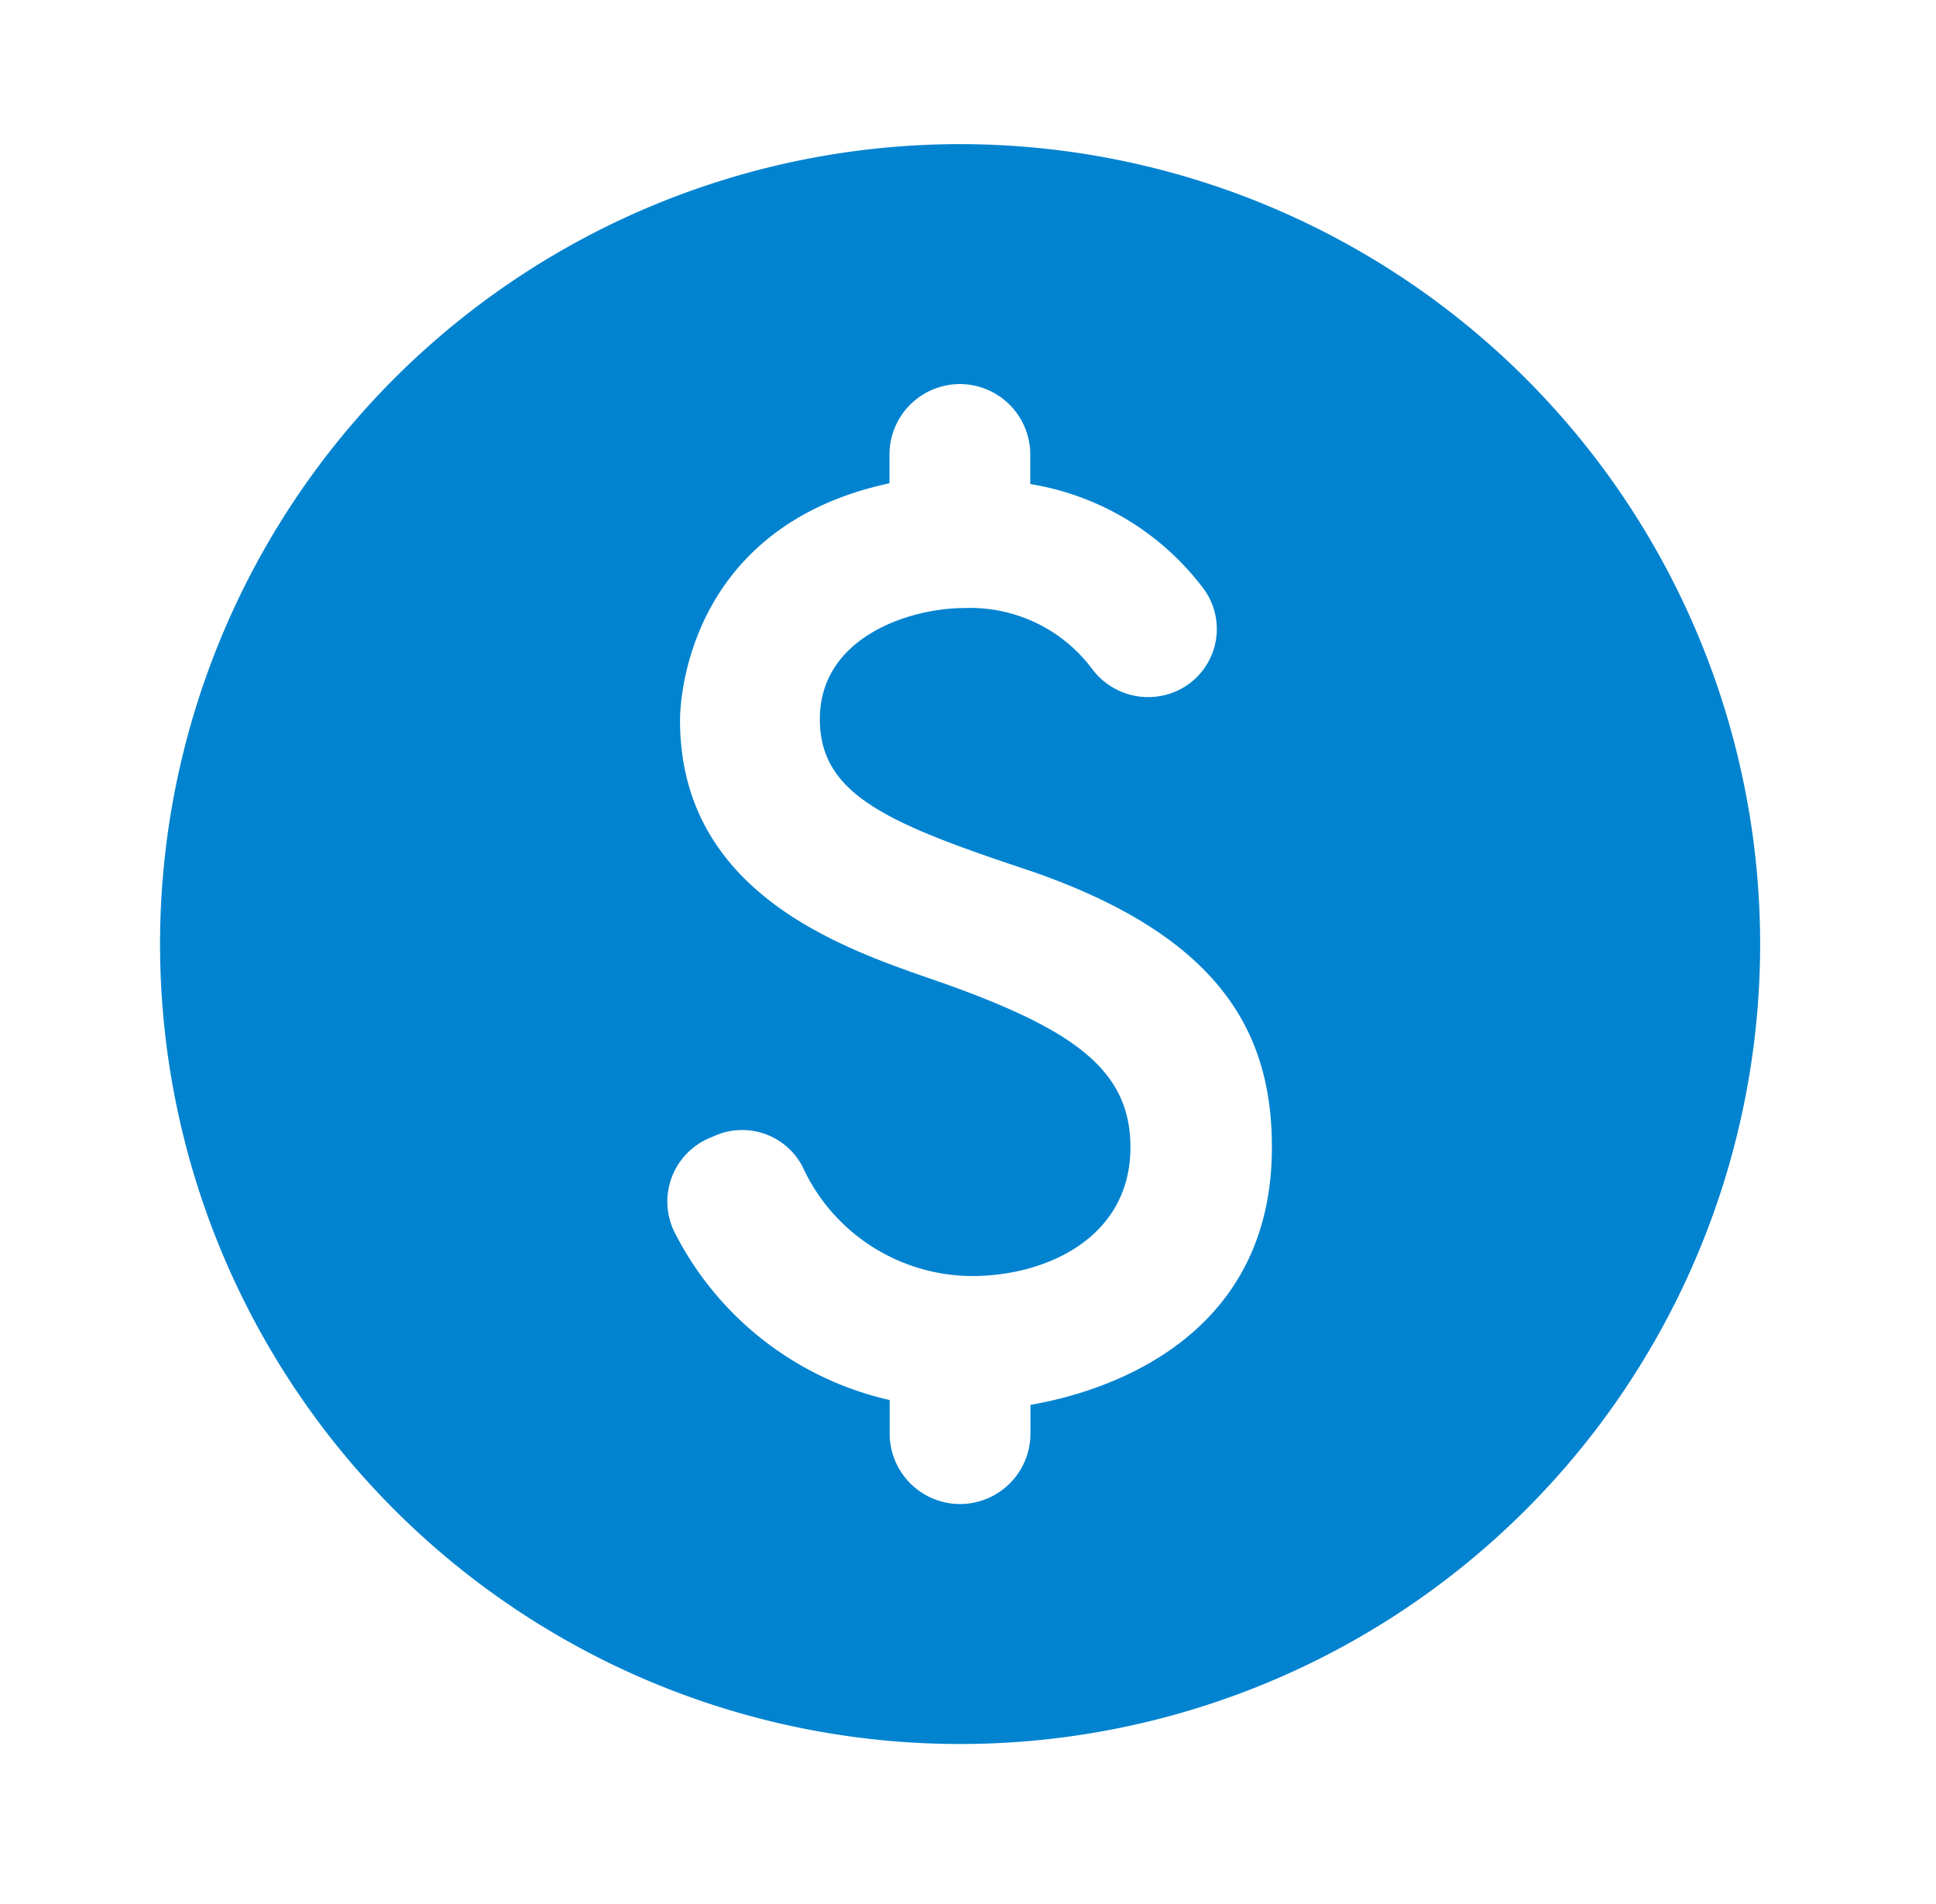
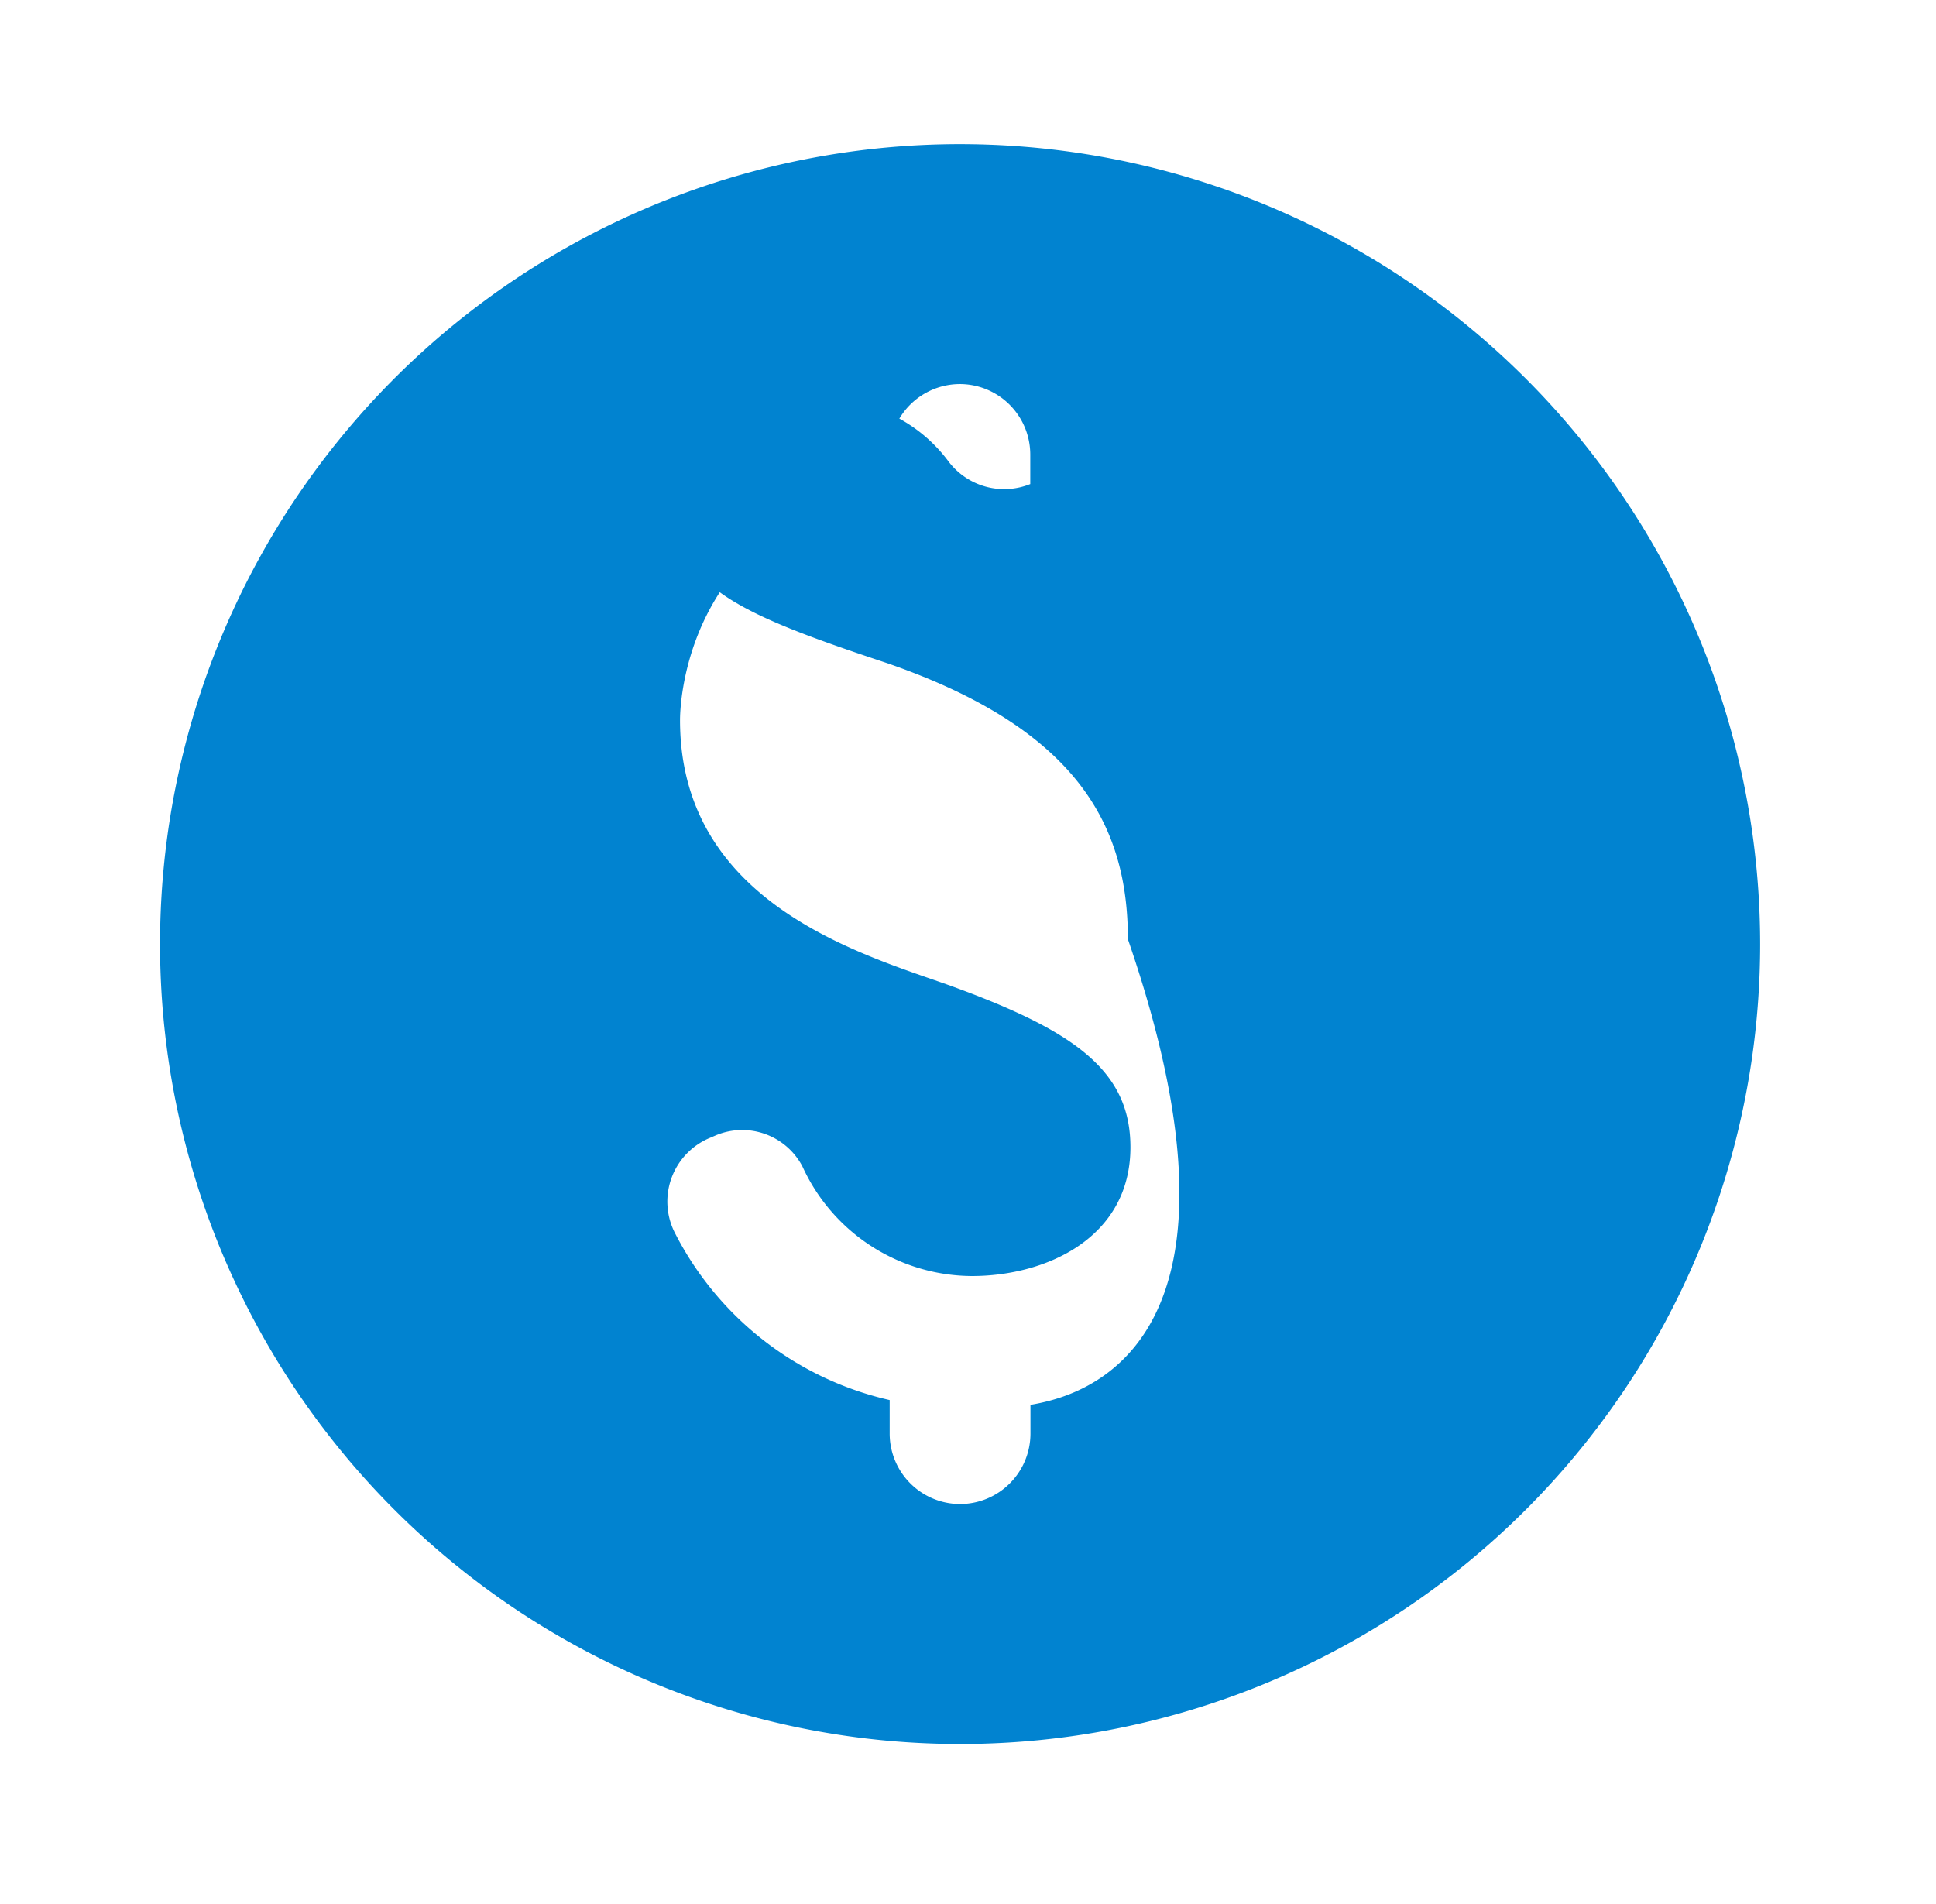
<svg xmlns="http://www.w3.org/2000/svg" width="61" height="60" viewBox="0 0 61 60">
  <g id="paid_black_24dp" transform="translate(0 -0.5)">
    <g id="Group_23805" data-name="Group 23805">
-       <rect id="Rectangle_9987" data-name="Rectangle 9987" width="61" height="60" transform="translate(0 0.5)" fill="none" />
-     </g>
+       </g>
    <g id="Group_23806" data-name="Group 23806" transform="translate(5.042 5.042)">
-       <path id="Path_48148" data-name="Path 48148" d="M27.208,2A25.208,25.208,0,1,0,52.417,27.208,25.218,25.218,0,0,0,27.208,2Zm2.218,39.728v.908a2.222,2.222,0,0,1-2.218,2.218h0a2.222,2.222,0,0,1-2.218-2.218V41.577a10.107,10.107,0,0,1-6.781-5.294,2.173,2.173,0,0,1,1.134-2.975l.176-.076a2.144,2.144,0,0,1,2.722.983,5.9,5.9,0,0,0,5.344,3.454c2.344,0,4.991-1.21,4.991-4.059,0-2.42-1.765-3.68-5.747-5.117-2.773-.983-8.445-2.6-8.445-8.344,0-.252.025-6.05,6.6-7.462v-.908a2.222,2.222,0,0,1,2.218-2.218h0a2.222,2.222,0,0,1,2.218,2.218v.933a8.543,8.543,0,0,1,5.445,3.277,2.142,2.142,0,0,1-.908,3.277h0a2.2,2.2,0,0,1-2.571-.706,4.792,4.792,0,0,0-4.033-1.941c-1.765,0-4.563.933-4.563,3.5,0,2.395,2.168,3.3,6.655,4.79,6.05,2.092,7.588,5.168,7.588,8.7C37.04,40.241,30.737,41.5,29.427,41.728Z" transform="translate(-2 -2)" fill="#0183d0" />
+       <path id="Path_48148" data-name="Path 48148" d="M27.208,2A25.208,25.208,0,1,0,52.417,27.208,25.218,25.218,0,0,0,27.208,2Zm2.218,39.728v.908a2.222,2.222,0,0,1-2.218,2.218h0a2.222,2.222,0,0,1-2.218-2.218V41.577a10.107,10.107,0,0,1-6.781-5.294,2.173,2.173,0,0,1,1.134-2.975l.176-.076a2.144,2.144,0,0,1,2.722.983,5.9,5.9,0,0,0,5.344,3.454c2.344,0,4.991-1.21,4.991-4.059,0-2.42-1.765-3.68-5.747-5.117-2.773-.983-8.445-2.6-8.445-8.344,0-.252.025-6.05,6.6-7.462v-.908a2.222,2.222,0,0,1,2.218-2.218h0a2.222,2.222,0,0,1,2.218,2.218v.933h0a2.2,2.2,0,0,1-2.571-.706,4.792,4.792,0,0,0-4.033-1.941c-1.765,0-4.563.933-4.563,3.5,0,2.395,2.168,3.3,6.655,4.79,6.05,2.092,7.588,5.168,7.588,8.7C37.04,40.241,30.737,41.5,29.427,41.728Z" transform="translate(-2 -2)" fill="#0183d0" />
    </g>
  </g>
</svg>